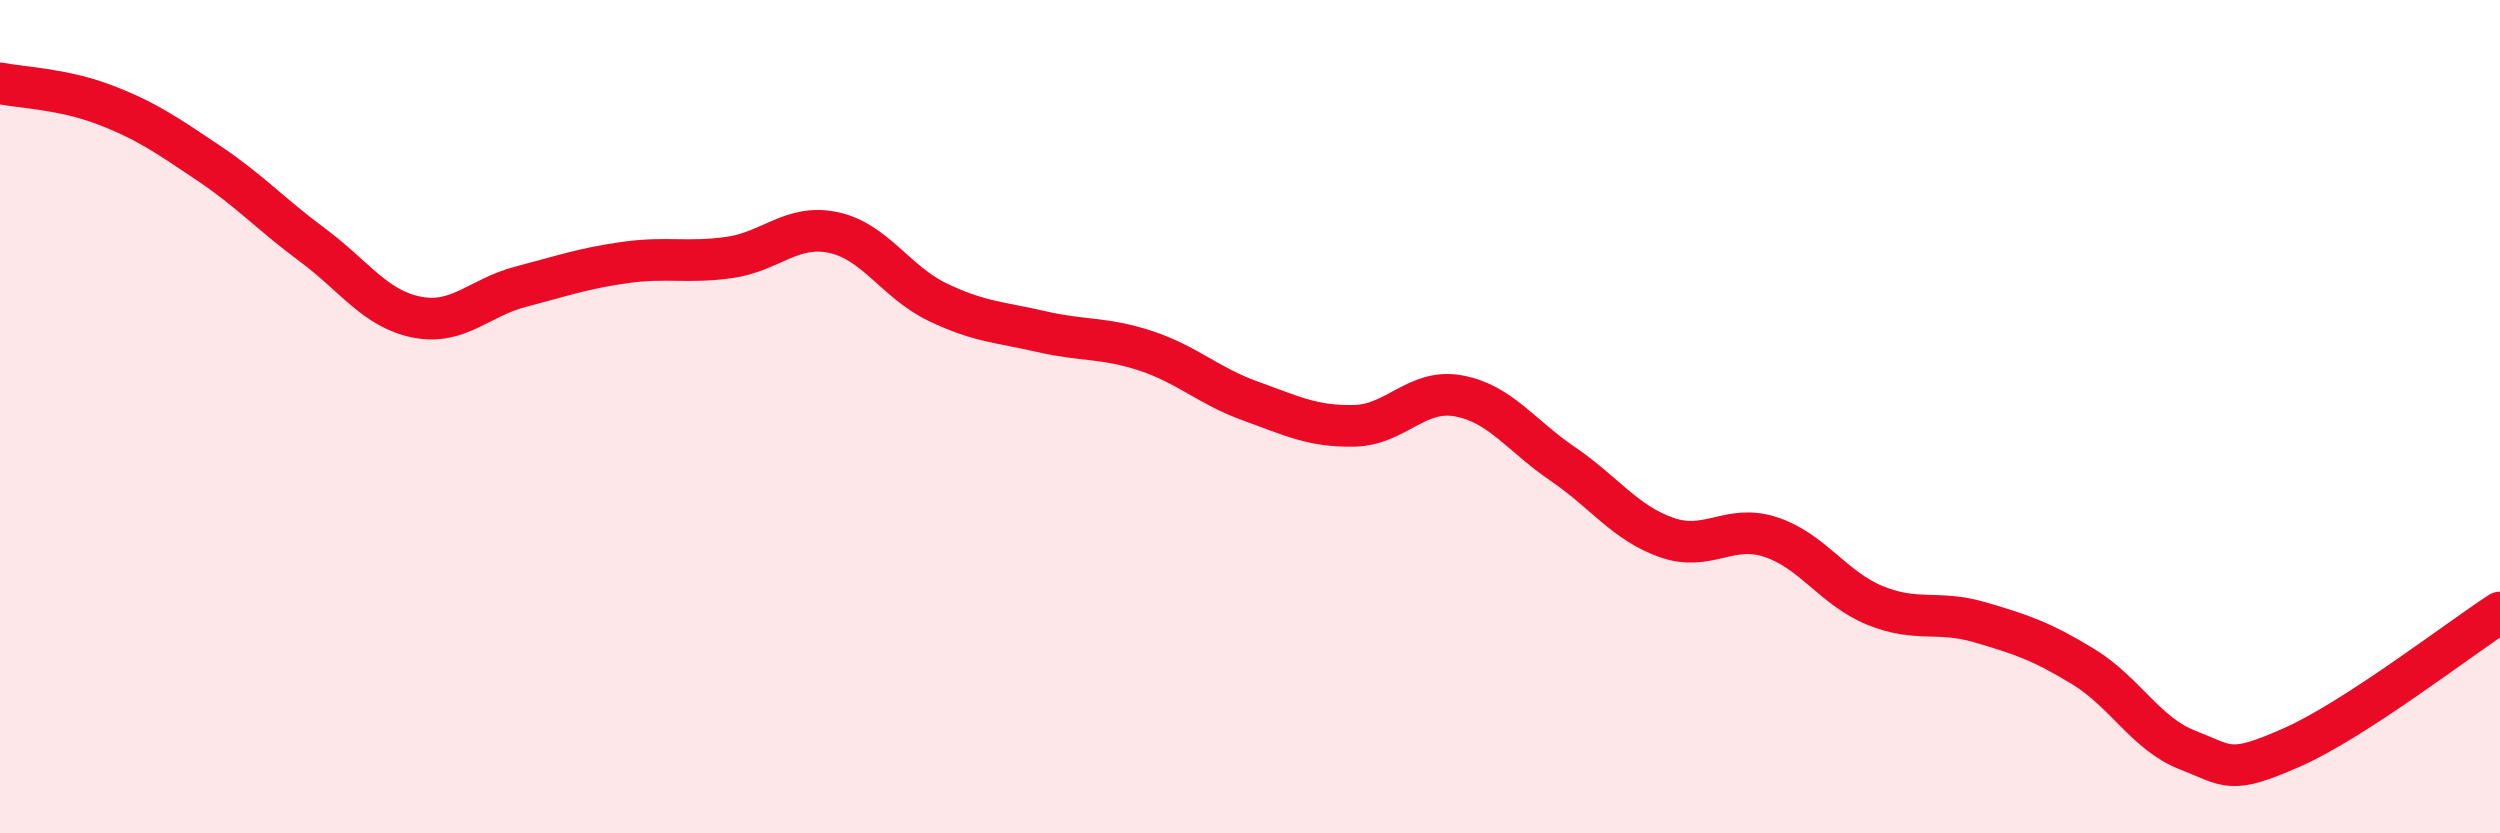
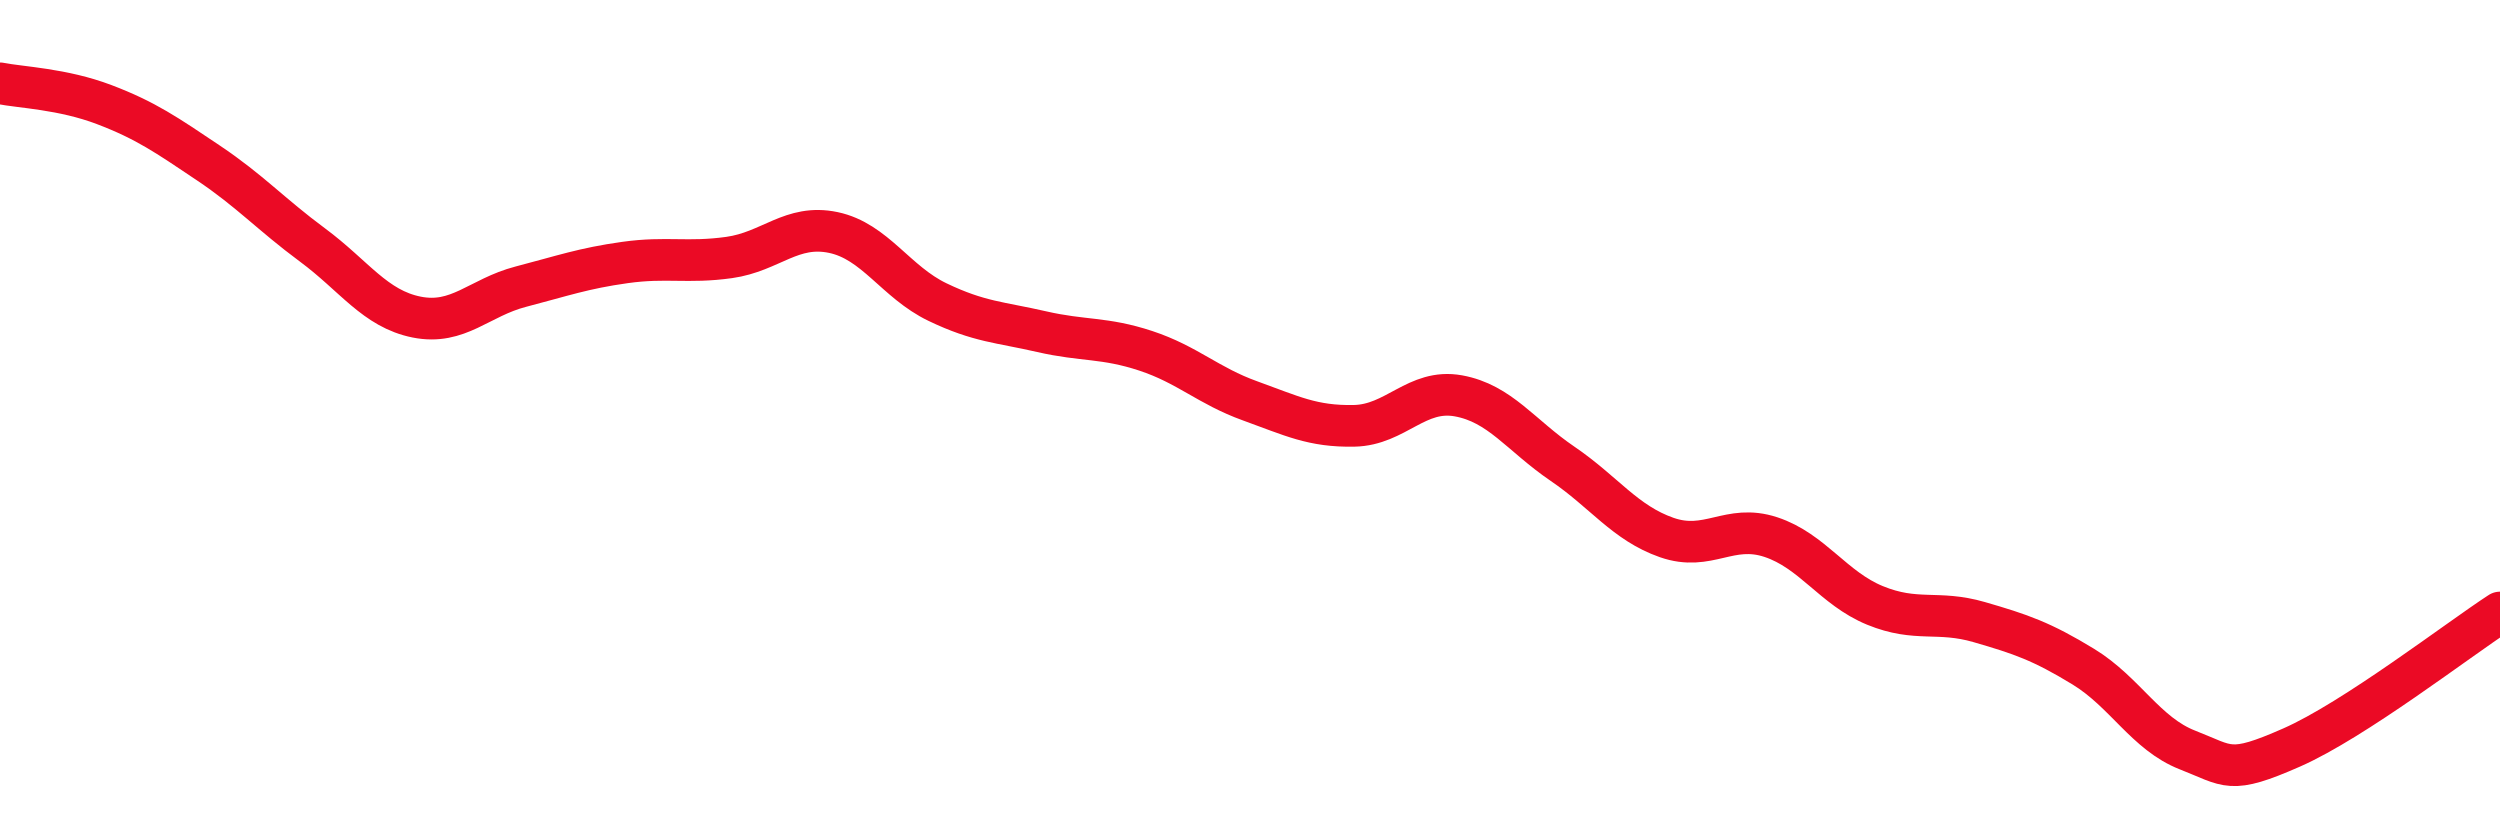
<svg xmlns="http://www.w3.org/2000/svg" width="60" height="20" viewBox="0 0 60 20">
-   <path d="M 0,2 C 0.5,2.1 1.5,2.13 2.5,2.51 C 3.5,2.89 4,3.24 5,3.91 C 6,4.58 6.5,5.14 7.5,5.88 C 8.5,6.62 9,7.41 10,7.61 C 11,7.81 11.5,7.14 12.5,6.88 C 13.5,6.62 14,6.44 15,6.3 C 16,6.16 16.5,6.32 17.5,6.18 C 18.5,6.04 19,5.37 20,5.58 C 21,5.79 21.5,6.77 22.5,7.25 C 23.5,7.73 24,7.73 25,7.96 C 26,8.19 26.5,8.09 27.5,8.42 C 28.5,8.75 29,9.26 30,9.62 C 31,9.98 31.5,10.24 32.5,10.22 C 33.5,10.2 34,9.32 35,9.5 C 36,9.68 36.5,10.45 37.5,11.13 C 38.5,11.81 39,12.55 40,12.9 C 41,13.25 41.5,12.56 42.5,12.89 C 43.5,13.22 44,14.12 45,14.53 C 46,14.94 46.5,14.64 47.5,14.93 C 48.5,15.22 49,15.39 50,16 C 51,16.61 51.5,17.61 52.5,18 C 53.5,18.39 53.5,18.6 55,17.94 C 56.5,17.28 59,15.35 60,14.7L60 20L0 20Z" fill="#EB0A25" opacity="0.1" stroke-linecap="round" stroke-linejoin="round" />
  <path d="M 0,2 C 0.5,2.1 1.5,2.13 2.5,2.51 C 3.5,2.89 4,3.24 5,3.91 C 6,4.58 6.5,5.14 7.5,5.88 C 8.5,6.62 9,7.41 10,7.61 C 11,7.81 11.5,7.14 12.5,6.88 C 13.5,6.62 14,6.44 15,6.3 C 16,6.16 16.5,6.32 17.5,6.18 C 18.5,6.04 19,5.37 20,5.58 C 21,5.79 21.5,6.77 22.5,7.25 C 23.5,7.73 24,7.73 25,7.96 C 26,8.19 26.5,8.09 27.5,8.42 C 28.5,8.75 29,9.26 30,9.62 C 31,9.98 31.5,10.24 32.5,10.22 C 33.5,10.2 34,9.32 35,9.5 C 36,9.68 36.5,10.45 37.5,11.13 C 38.5,11.81 39,12.55 40,12.9 C 41,13.25 41.5,12.56 42.5,12.89 C 43.5,13.22 44,14.12 45,14.53 C 46,14.94 46.5,14.64 47.5,14.93 C 48.5,15.22 49,15.39 50,16 C 51,16.61 51.5,17.61 52.5,18 C 53.5,18.39 53.5,18.6 55,17.94 C 56.5,17.28 59,15.35 60,14.7" stroke="#EB0A25" stroke-width="1" fill="none" stroke-linecap="round" stroke-linejoin="round" />
</svg>